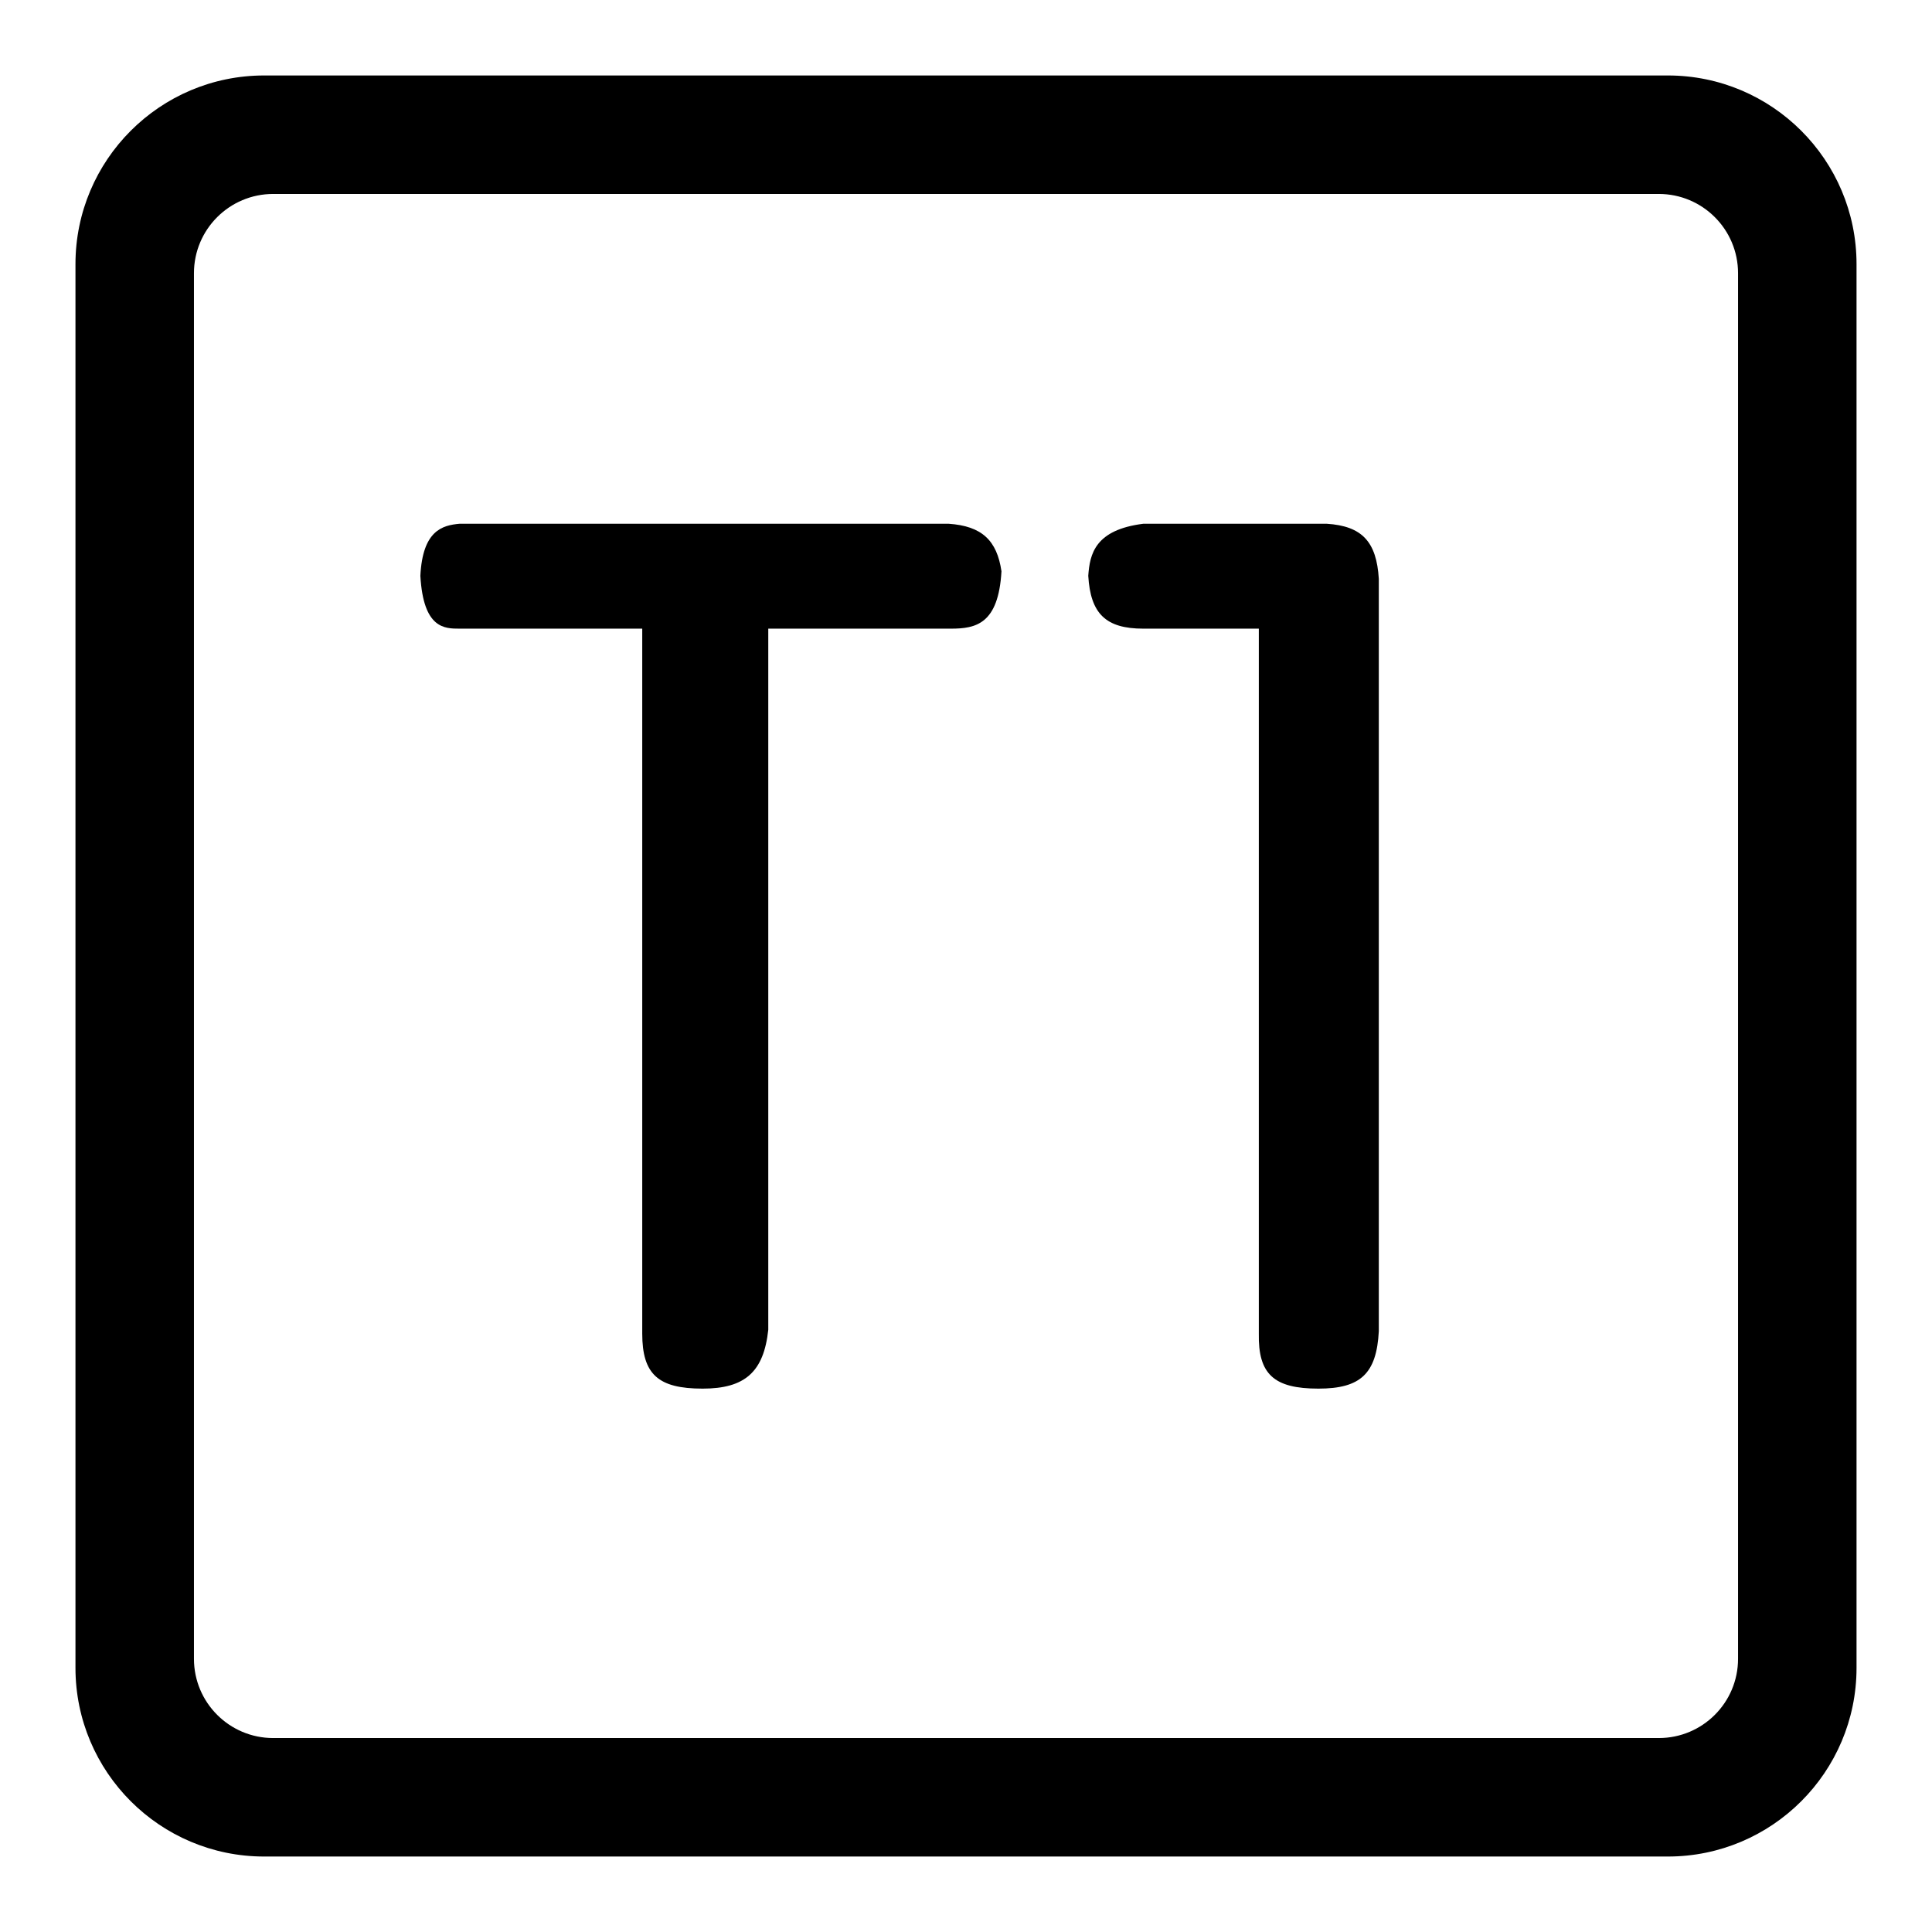
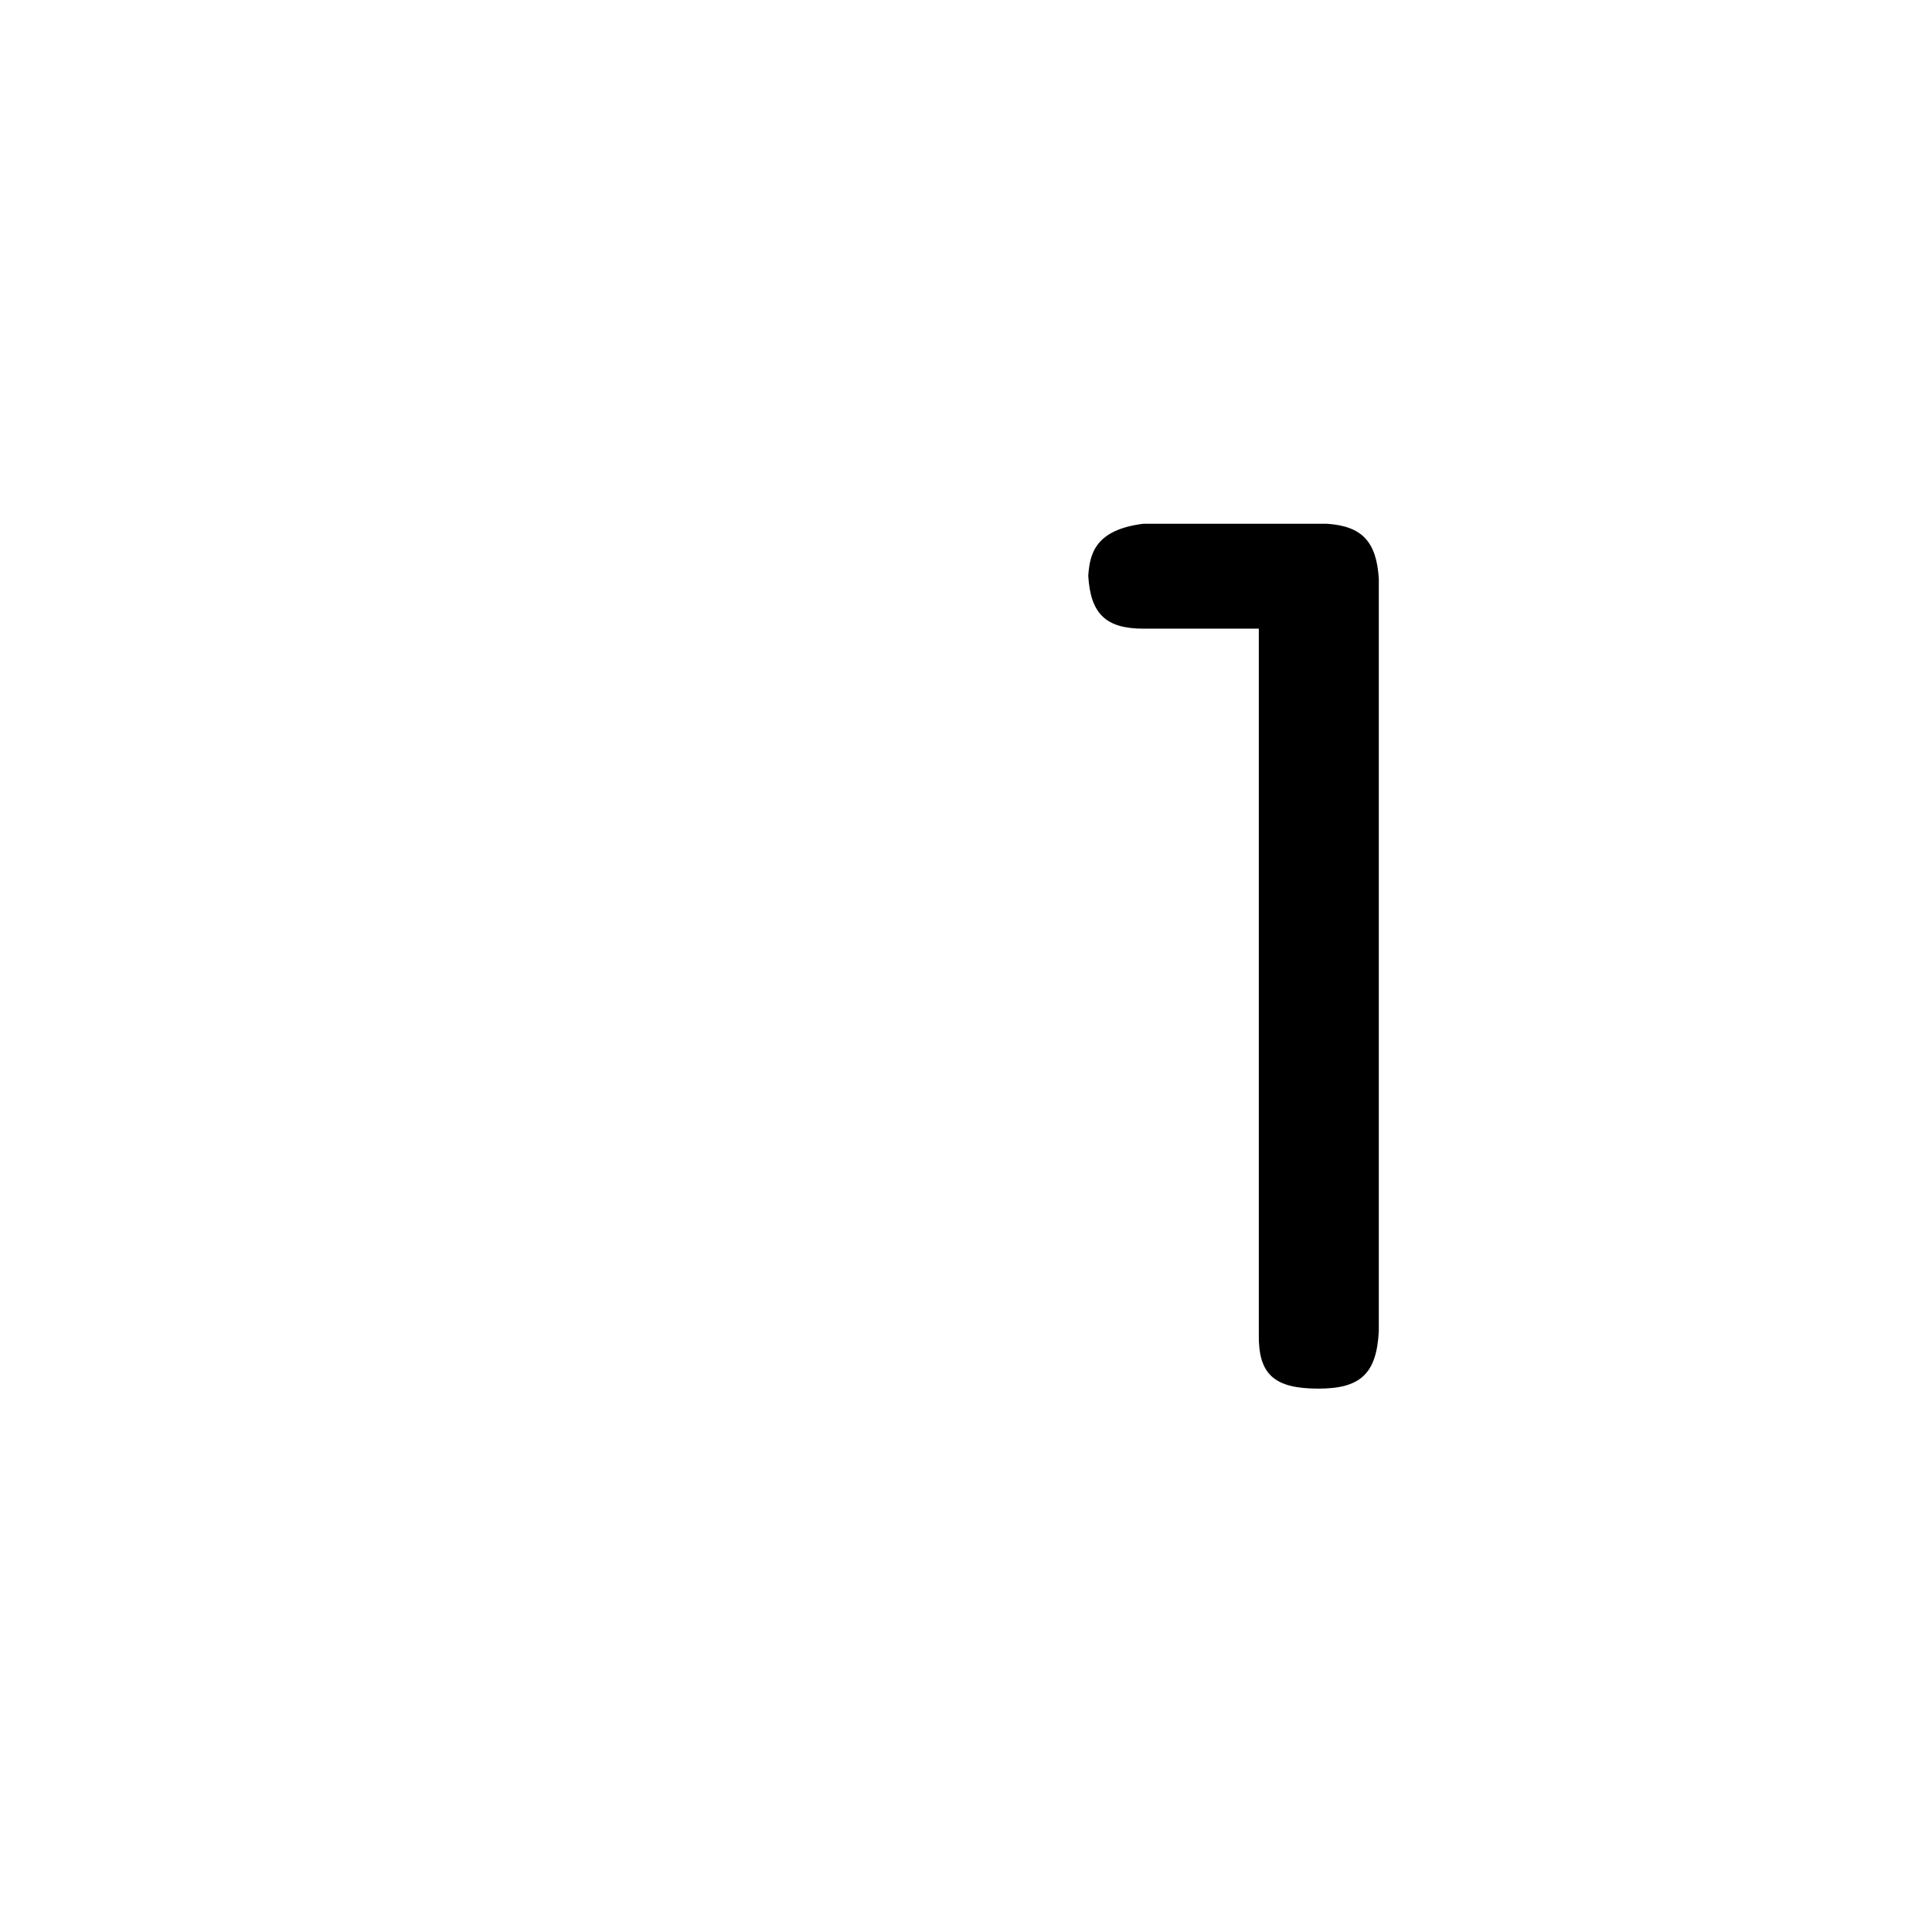
<svg xmlns="http://www.w3.org/2000/svg" version="1.1" x="0px" y="0px" viewBox="0 0 256 256" enable-background="new 0 0 256 256" xml:space="preserve">
  <g>
    <g>
-       <path fill="#000000" d="M221,10H35c-13.8,0-25,11.2-25,25V221c0,13.8,11.2,25,25,25H221c13.8,0,25-11.2,25-25V35C246,21.2,234.8,10,221,10 M230.3,36.2v183.6c0,5.8-4.7,10.5-10.5,10.5H36.2c-5.8,0-10.5-4.7-10.5-10.5V36.2c0-5.8,4.7-10.5,10.5-10.5h183.6C225.6,25.7,230.3,30.4,230.3,36.2" />
-       <path fill="#000000" d="M132.7,75.7c-0.6-4.1-2.6-6-7-6.3l-64.8,0c-2.3,0.2-4.9,0.9-5.2,6.9c0.4,7,3.2,7,5.2,7h24.2v93.4c0,5.4,2.1,7.3,8,7.3c5.6,0,8.1-2.2,8.7-7.8l0-92.9H126C129.3,83.3,132.3,82.7,132.7,75.7" />
      <path fill="#000000" d="M174.7,184c5.6,0,7.7-2,8-7.6l0-99.7c-0.3-4.9-2.2-7-6.9-7.3l-24.3,0c-6.4,0.8-7.1,4-7.3,6.9c0.3,5,2.3,7,7.3,7h15.3v93.4C166.7,182.1,168.8,184,174.7,184" />
    </g>
  </g>
</svg>